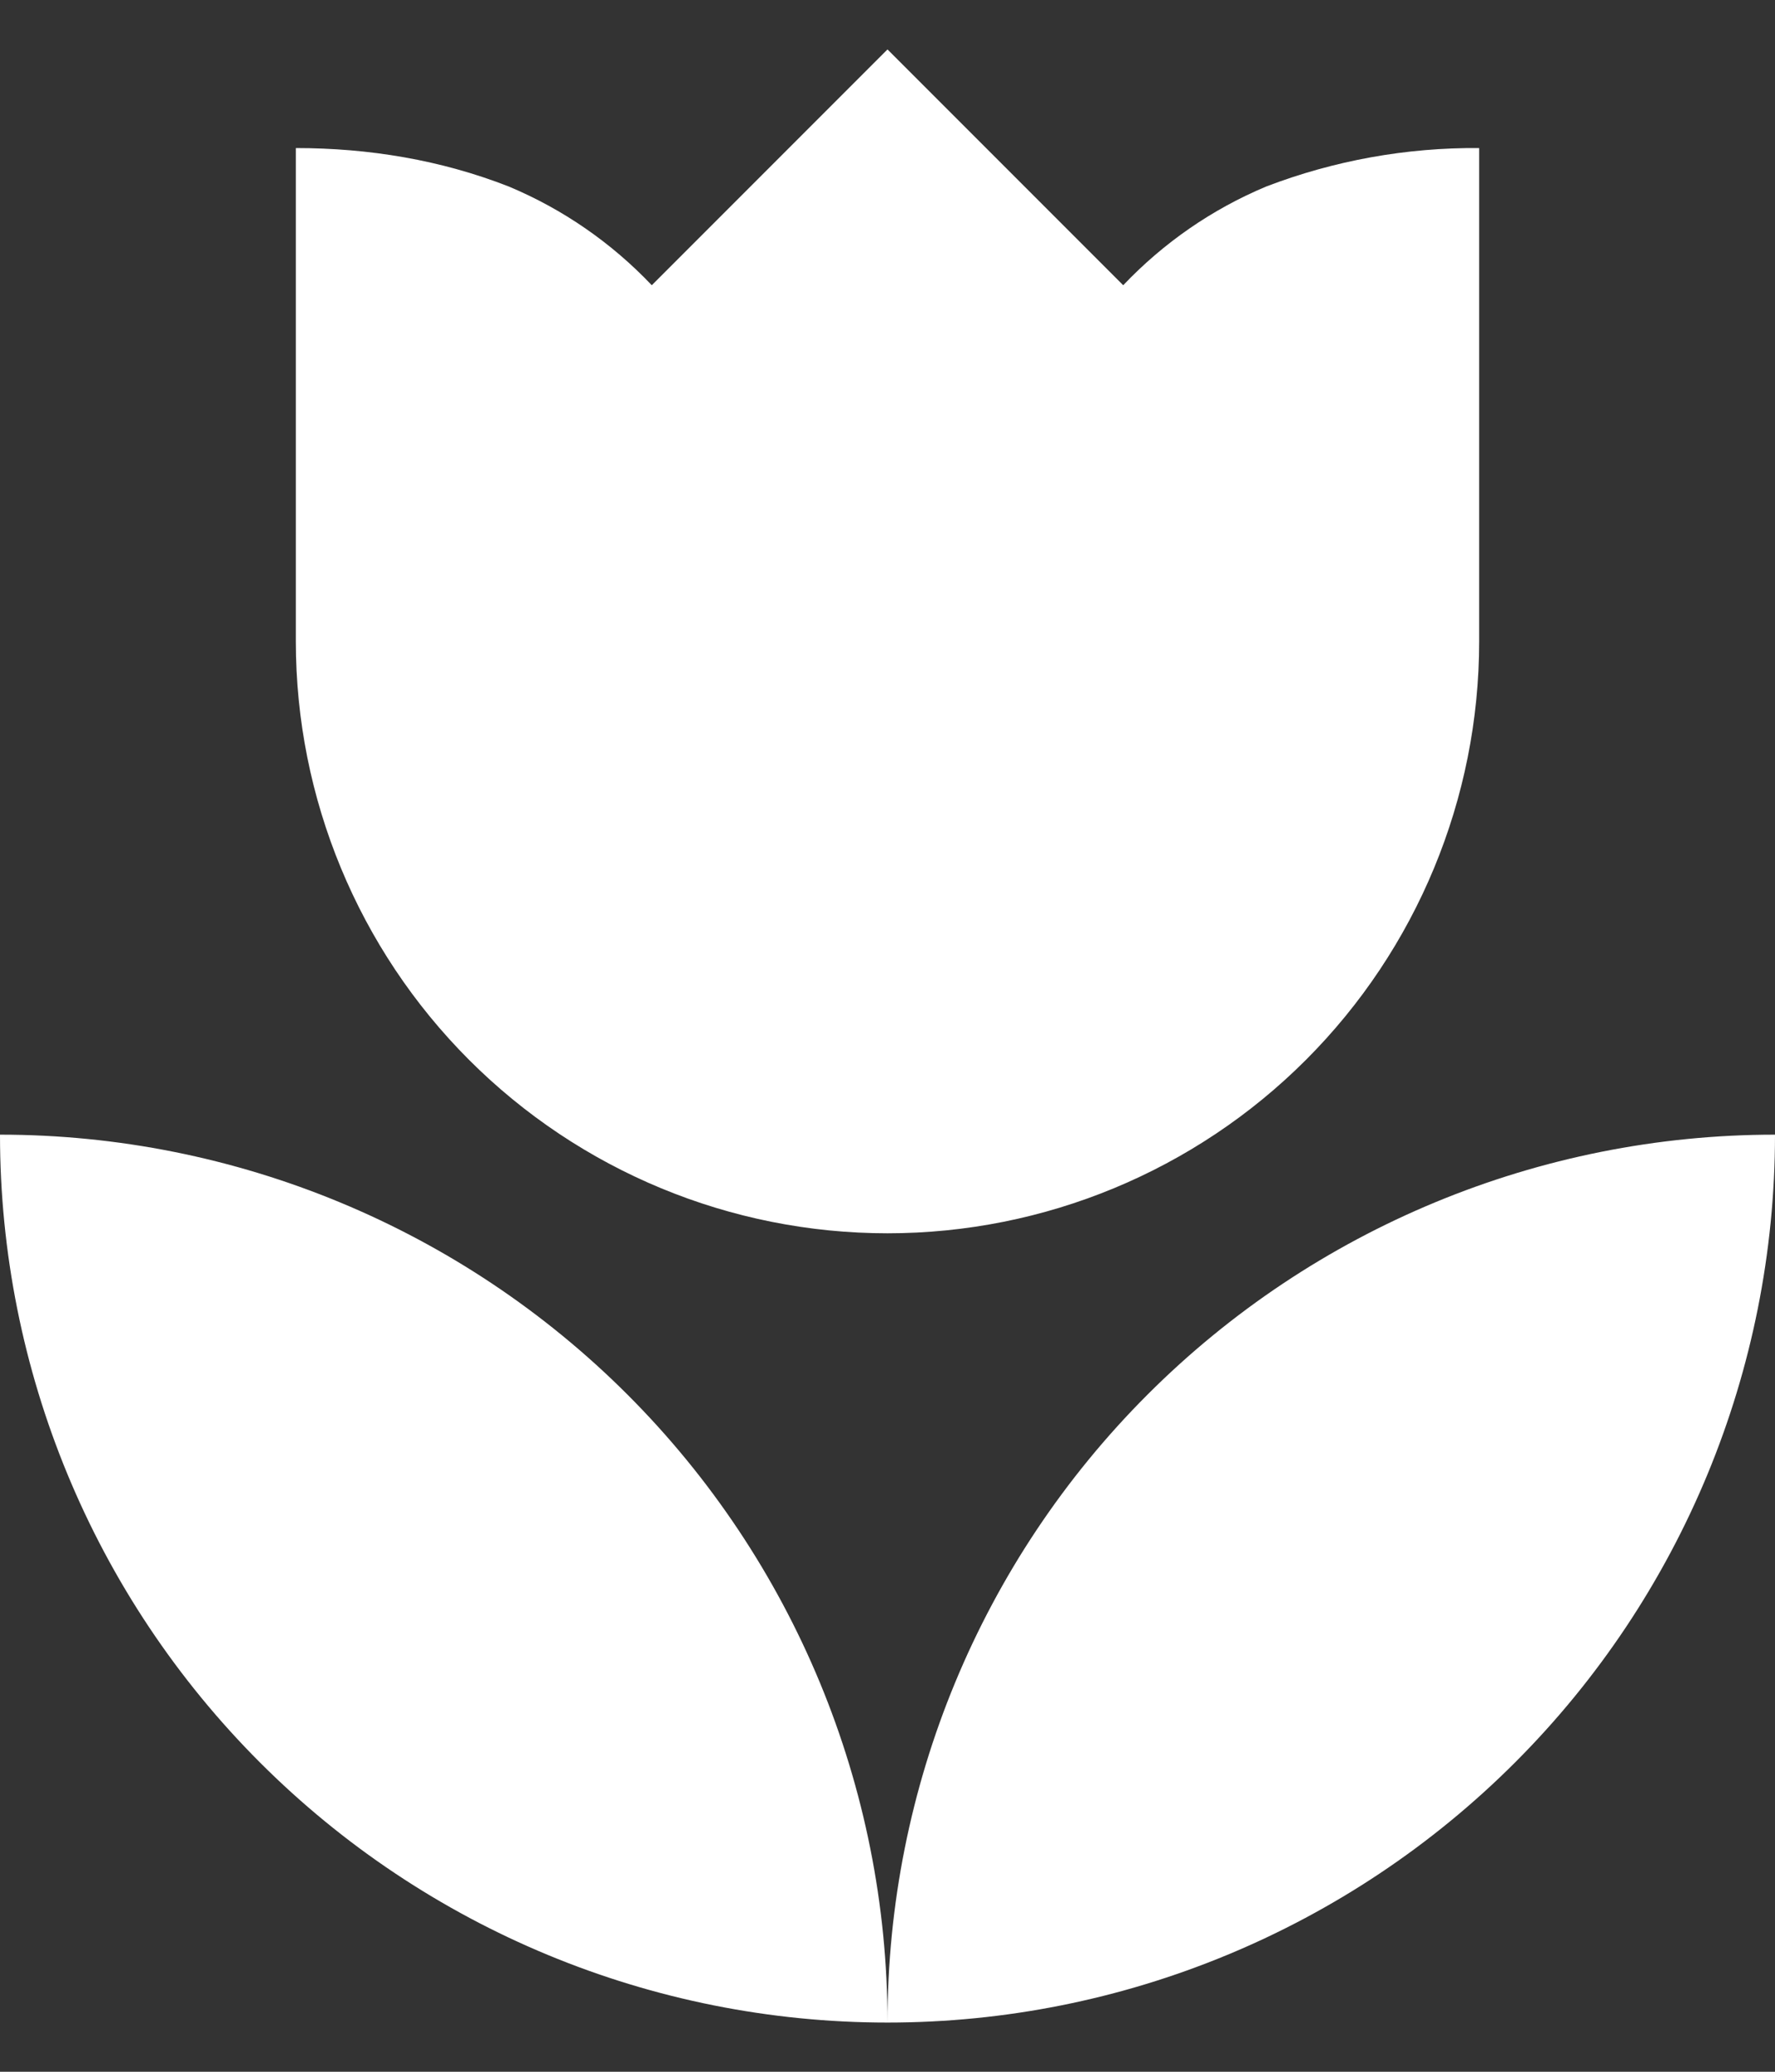
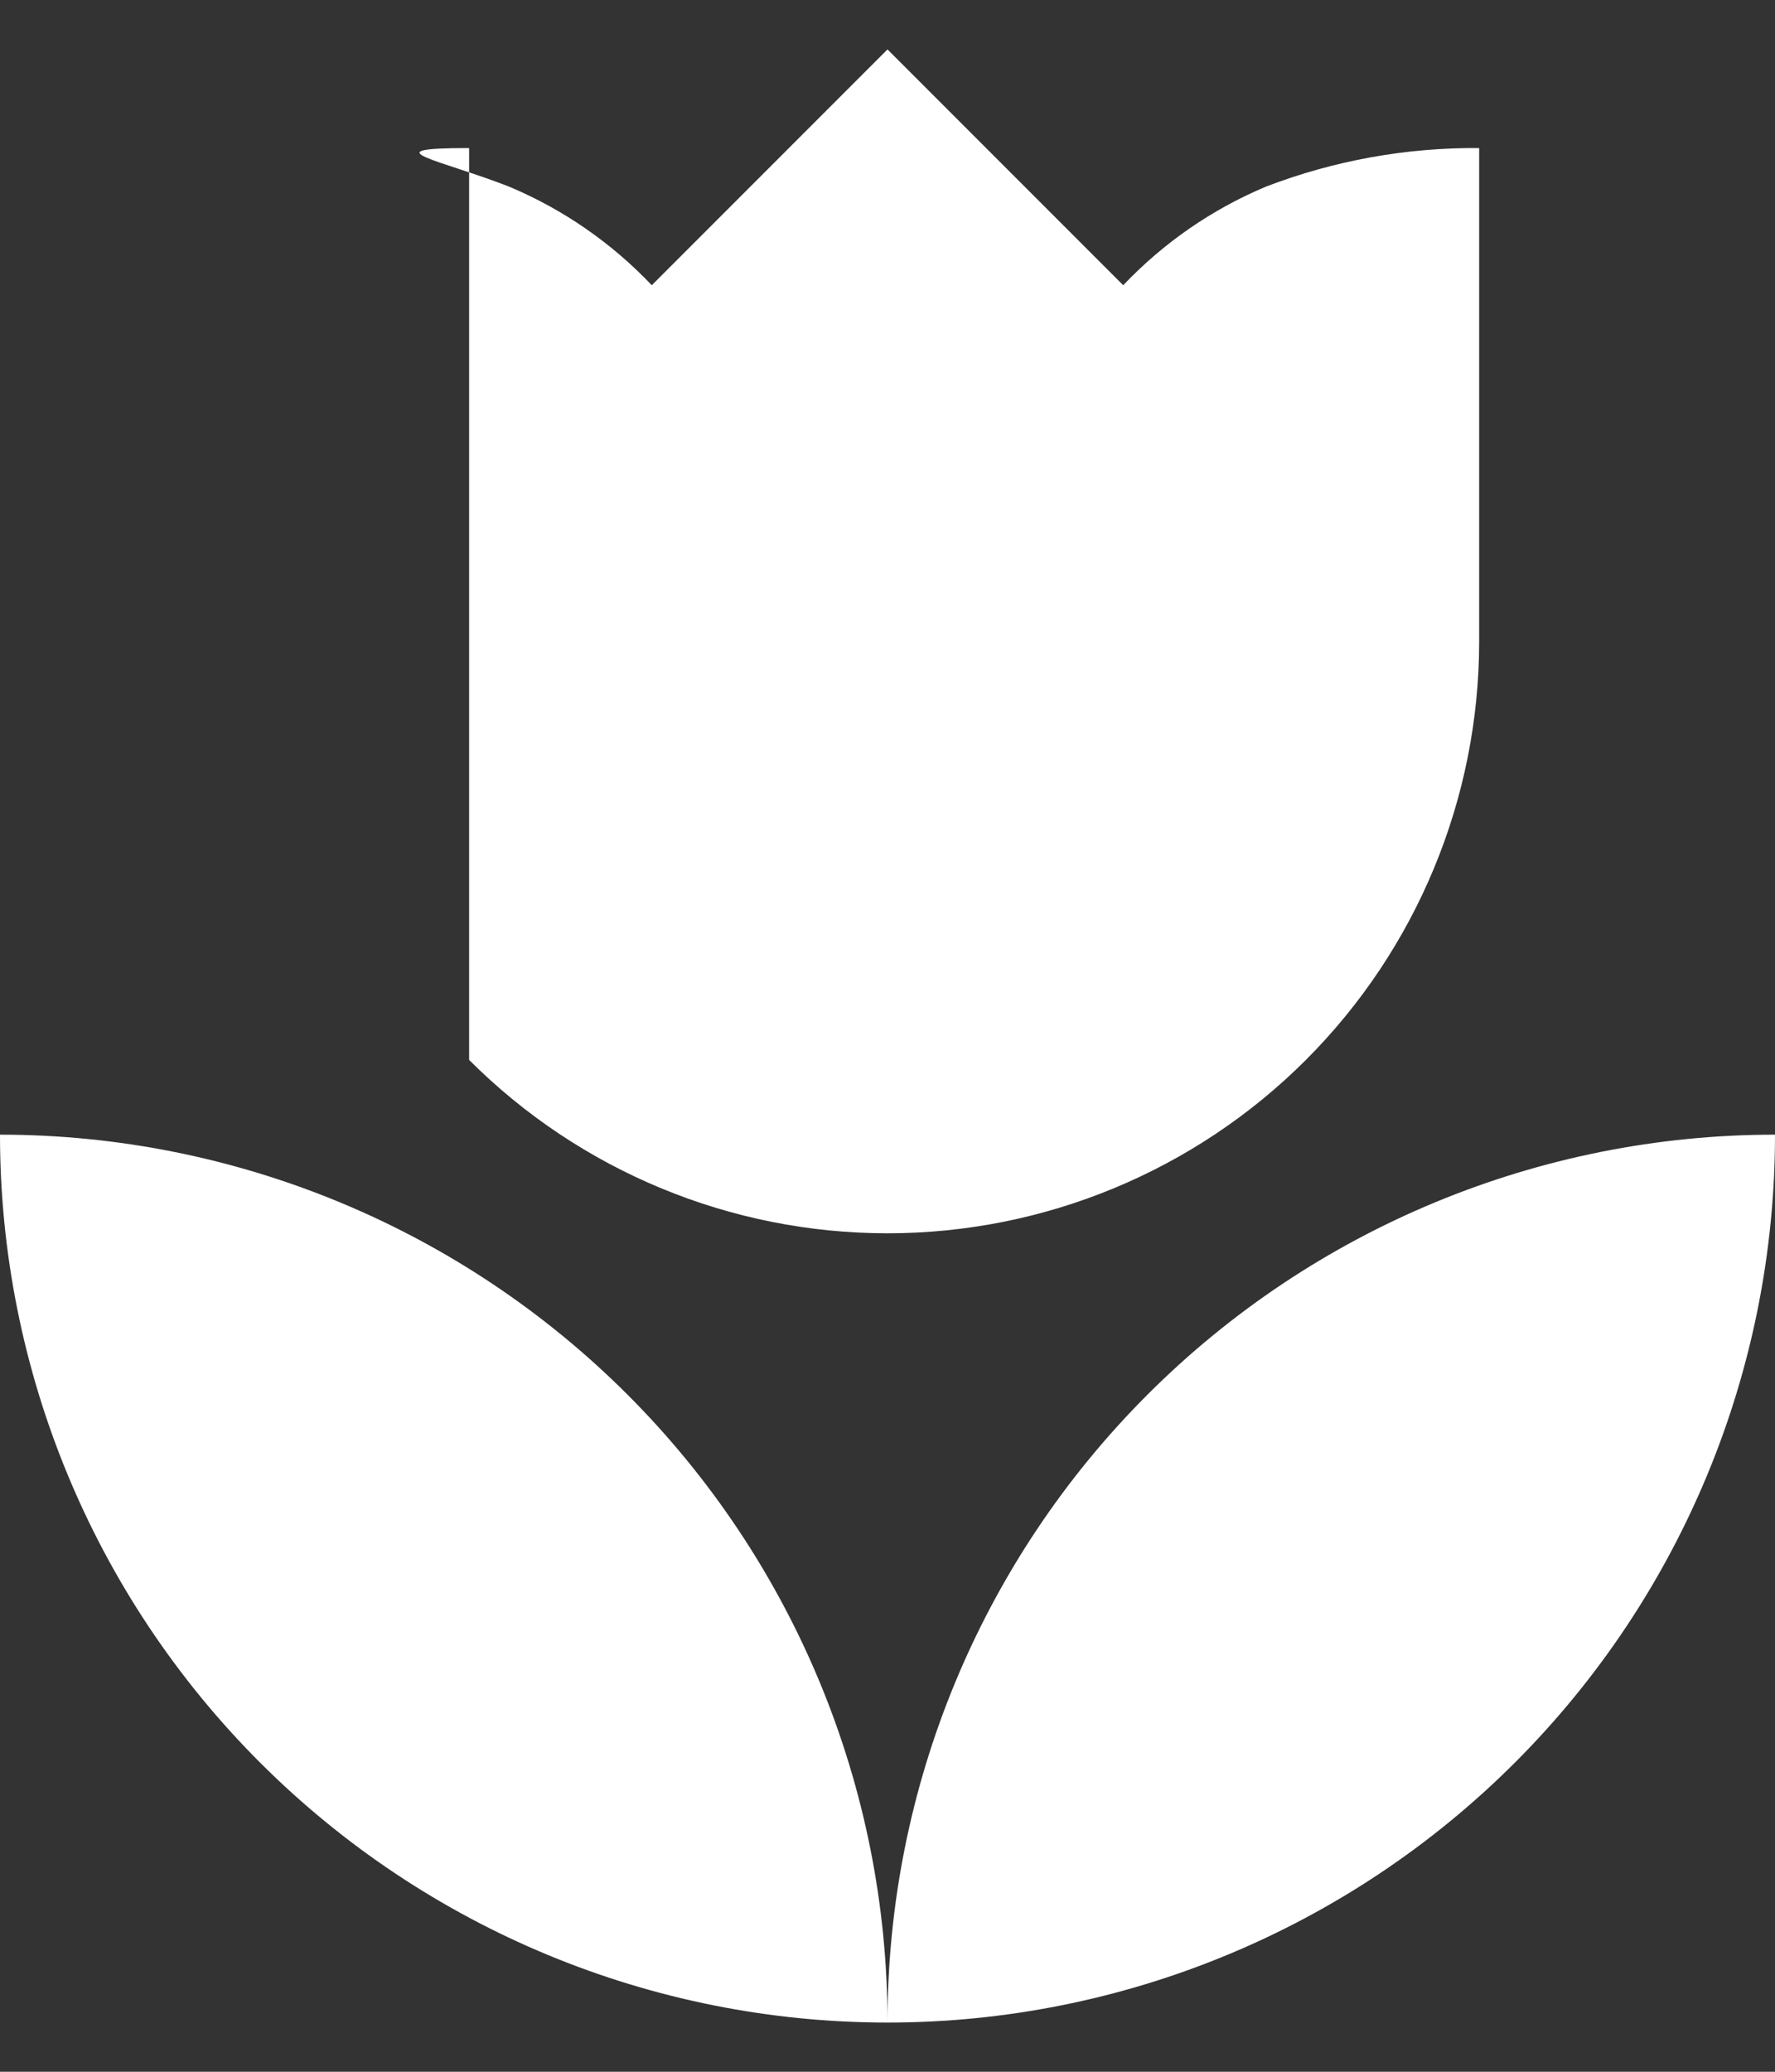
<svg xmlns="http://www.w3.org/2000/svg" width="24" height="28" viewBox="0 0 24 28" fill="none">
  <rect x="0" y="0" width="24" height="28" fill="#333333" stroke="none" />
-   <path d="M0 15.335C0 18.517 1.264 21.57 3.515 23.82C5.765 26.07 8.817 27.335 12 27.335C12 24.152 10.736 21.1 8.485 18.849C6.235 16.599 3.183 15.335 0 15.335ZM12 27.335C15.183 27.335 18.235 26.07 20.485 23.82C22.736 21.57 24 18.517 24 15.335C20.817 15.335 17.765 16.599 15.515 18.849C13.264 21.1 12 24.152 12 27.335ZM20 2.001V8.668C20 10.79 19.157 12.825 17.657 14.325C16.157 15.825 14.122 16.668 12 16.668C9.878 16.668 7.843 15.825 6.343 14.325C4.843 12.825 4 10.79 4 8.668V2.001C4.987 2.001 5.96 2.161 6.88 2.521C7.613 2.828 8.267 3.281 8.813 3.855L12 0.668L15.187 3.855C15.733 3.281 16.387 2.828 17.12 2.521C18.039 2.169 19.016 1.993 20 2.001Z" fill="white" />
+   <path d="M0 15.335C0 18.517 1.264 21.57 3.515 23.82C5.765 26.07 8.817 27.335 12 27.335C12 24.152 10.736 21.1 8.485 18.849C6.235 16.599 3.183 15.335 0 15.335ZM12 27.335C15.183 27.335 18.235 26.07 20.485 23.82C22.736 21.57 24 18.517 24 15.335C20.817 15.335 17.765 16.599 15.515 18.849C13.264 21.1 12 24.152 12 27.335ZM20 2.001V8.668C20 10.79 19.157 12.825 17.657 14.325C16.157 15.825 14.122 16.668 12 16.668C9.878 16.668 7.843 15.825 6.343 14.325V2.001C4.987 2.001 5.96 2.161 6.88 2.521C7.613 2.828 8.267 3.281 8.813 3.855L12 0.668L15.187 3.855C15.733 3.281 16.387 2.828 17.12 2.521C18.039 2.169 19.016 1.993 20 2.001Z" fill="white" />
</svg>